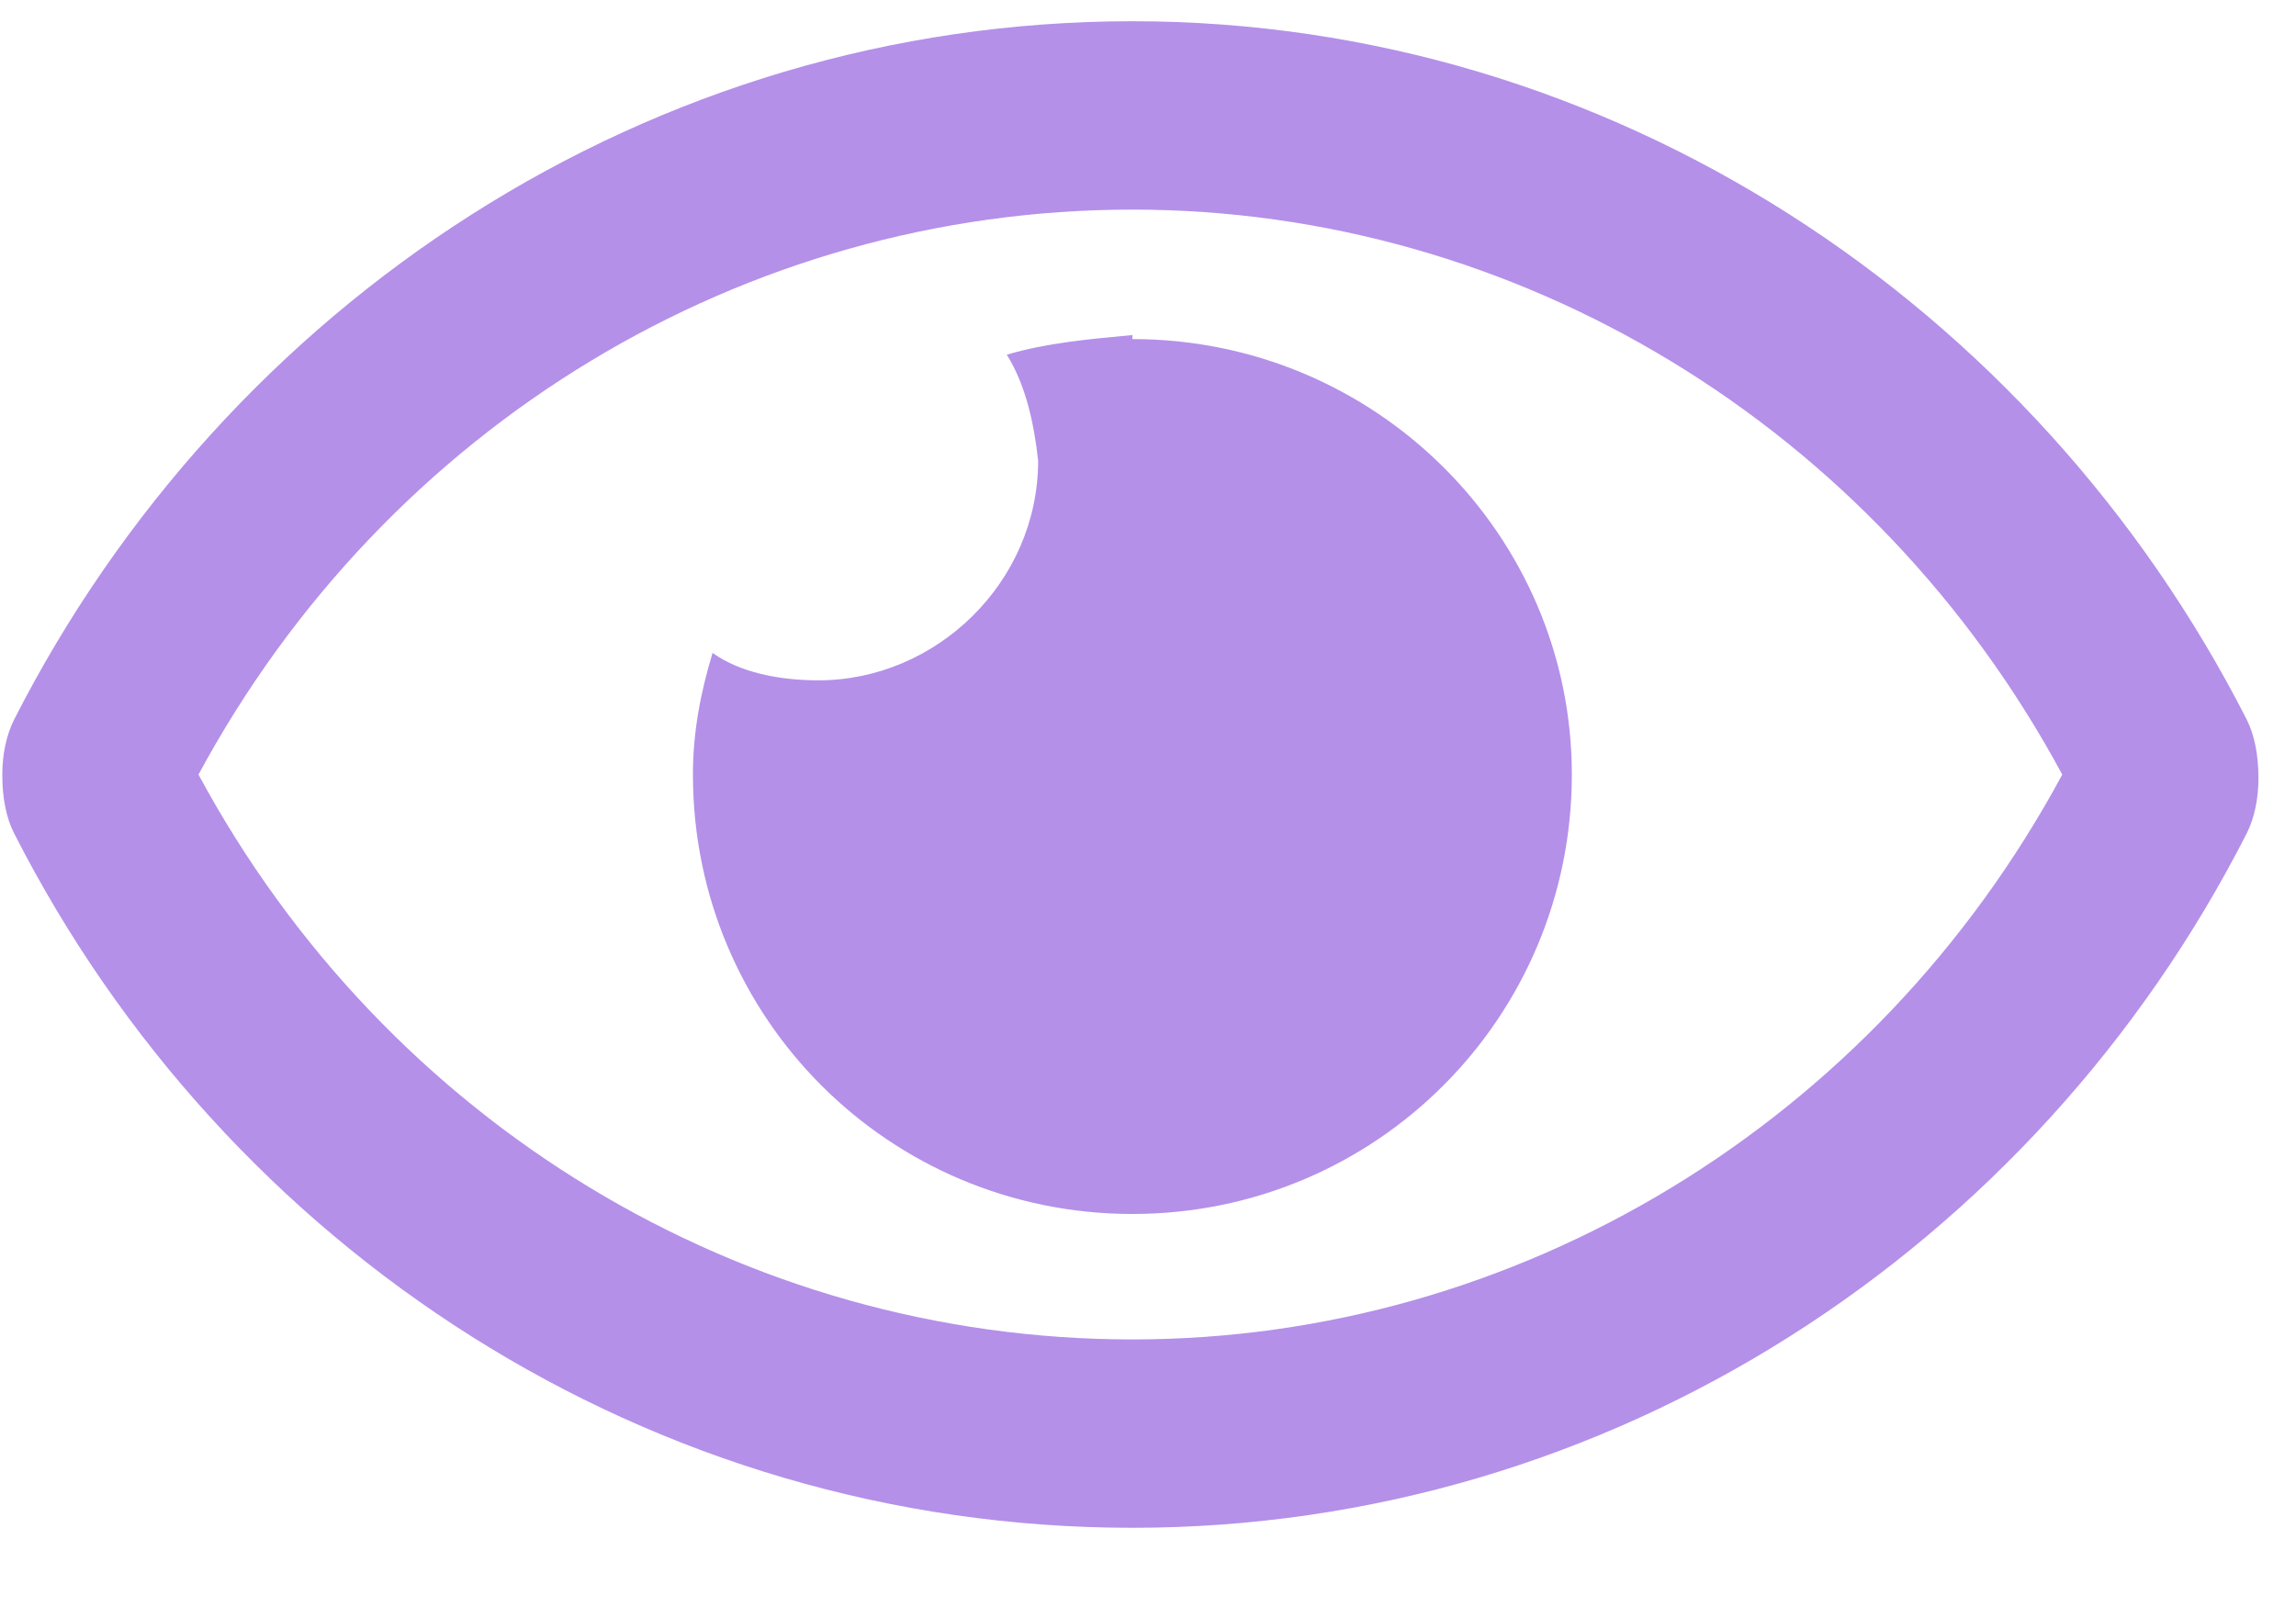
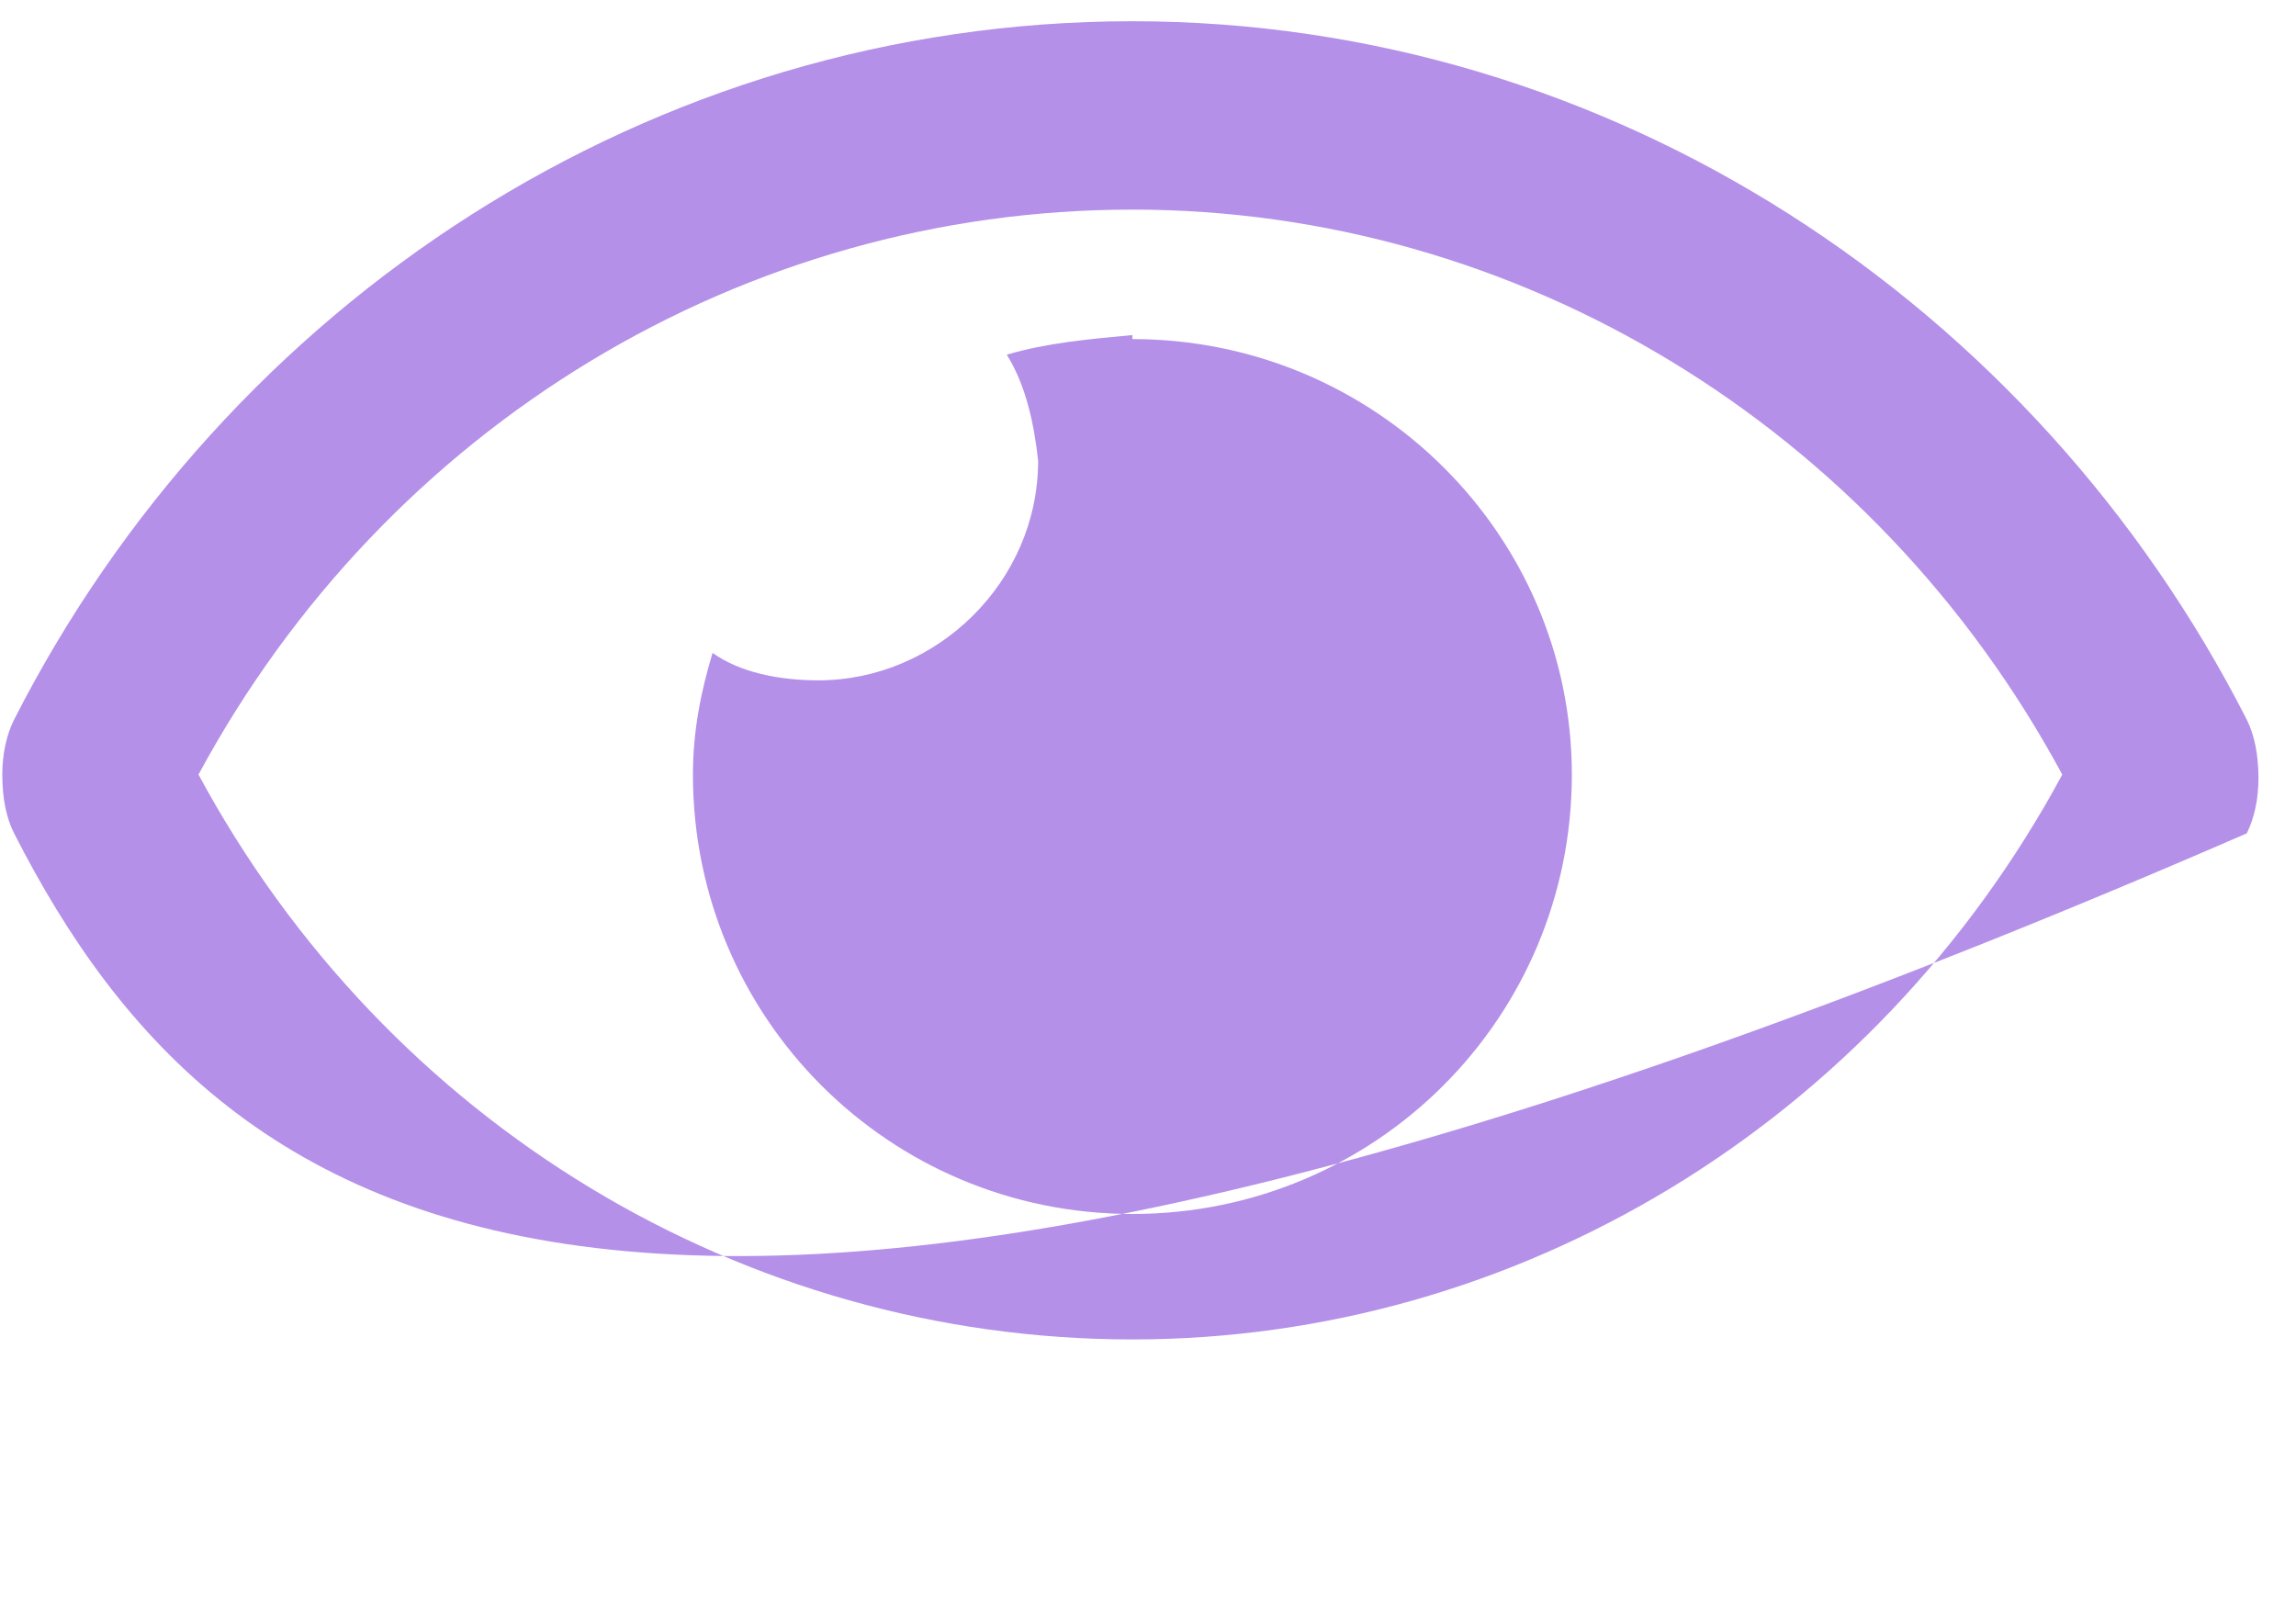
<svg xmlns="http://www.w3.org/2000/svg" width="20" height="14" viewBox="0 0 20 14" fill="none">
-   <path d="M9.864 2.919V2.954C11.983 2.954 13.692 4.663 13.692 6.748C13.692 8.867 11.983 10.576 9.864 10.576C7.745 10.576 6.036 8.867 6.036 6.748C6.036 6.372 6.104 6.03 6.207 5.688C6.446 5.859 6.788 5.927 7.129 5.927C8.155 5.927 9.043 5.073 9.043 4.013C9.009 3.706 8.941 3.364 8.77 3.09C9.112 2.988 9.488 2.954 9.864 2.919ZM19.571 6.269C19.639 6.406 19.673 6.577 19.673 6.782C19.673 6.953 19.639 7.124 19.571 7.26C17.725 10.883 14.034 13.31 9.864 13.31C5.66 13.31 1.968 10.883 0.123 7.26C0.054 7.124 0.02 6.953 0.02 6.748C0.02 6.577 0.054 6.406 0.123 6.269C1.968 2.646 5.66 0.185 9.864 0.185C14.034 0.185 17.725 2.646 19.571 6.269ZM9.864 11.669C13.213 11.669 16.324 9.79 17.964 6.748C16.324 3.706 13.213 1.826 9.864 1.826C6.48 1.826 3.37 3.706 1.729 6.748C3.37 9.79 6.48 11.669 9.864 11.669Z" fill="#b490e9" />
+   <path d="M9.864 2.919V2.954C11.983 2.954 13.692 4.663 13.692 6.748C13.692 8.867 11.983 10.576 9.864 10.576C7.745 10.576 6.036 8.867 6.036 6.748C6.036 6.372 6.104 6.03 6.207 5.688C6.446 5.859 6.788 5.927 7.129 5.927C8.155 5.927 9.043 5.073 9.043 4.013C9.009 3.706 8.941 3.364 8.77 3.09C9.112 2.988 9.488 2.954 9.864 2.919ZM19.571 6.269C19.639 6.406 19.673 6.577 19.673 6.782C19.673 6.953 19.639 7.124 19.571 7.26C5.66 13.31 1.968 10.883 0.123 7.26C0.054 7.124 0.02 6.953 0.02 6.748C0.02 6.577 0.054 6.406 0.123 6.269C1.968 2.646 5.66 0.185 9.864 0.185C14.034 0.185 17.725 2.646 19.571 6.269ZM9.864 11.669C13.213 11.669 16.324 9.79 17.964 6.748C16.324 3.706 13.213 1.826 9.864 1.826C6.48 1.826 3.37 3.706 1.729 6.748C3.37 9.79 6.48 11.669 9.864 11.669Z" fill="#b490e9" />
</svg>